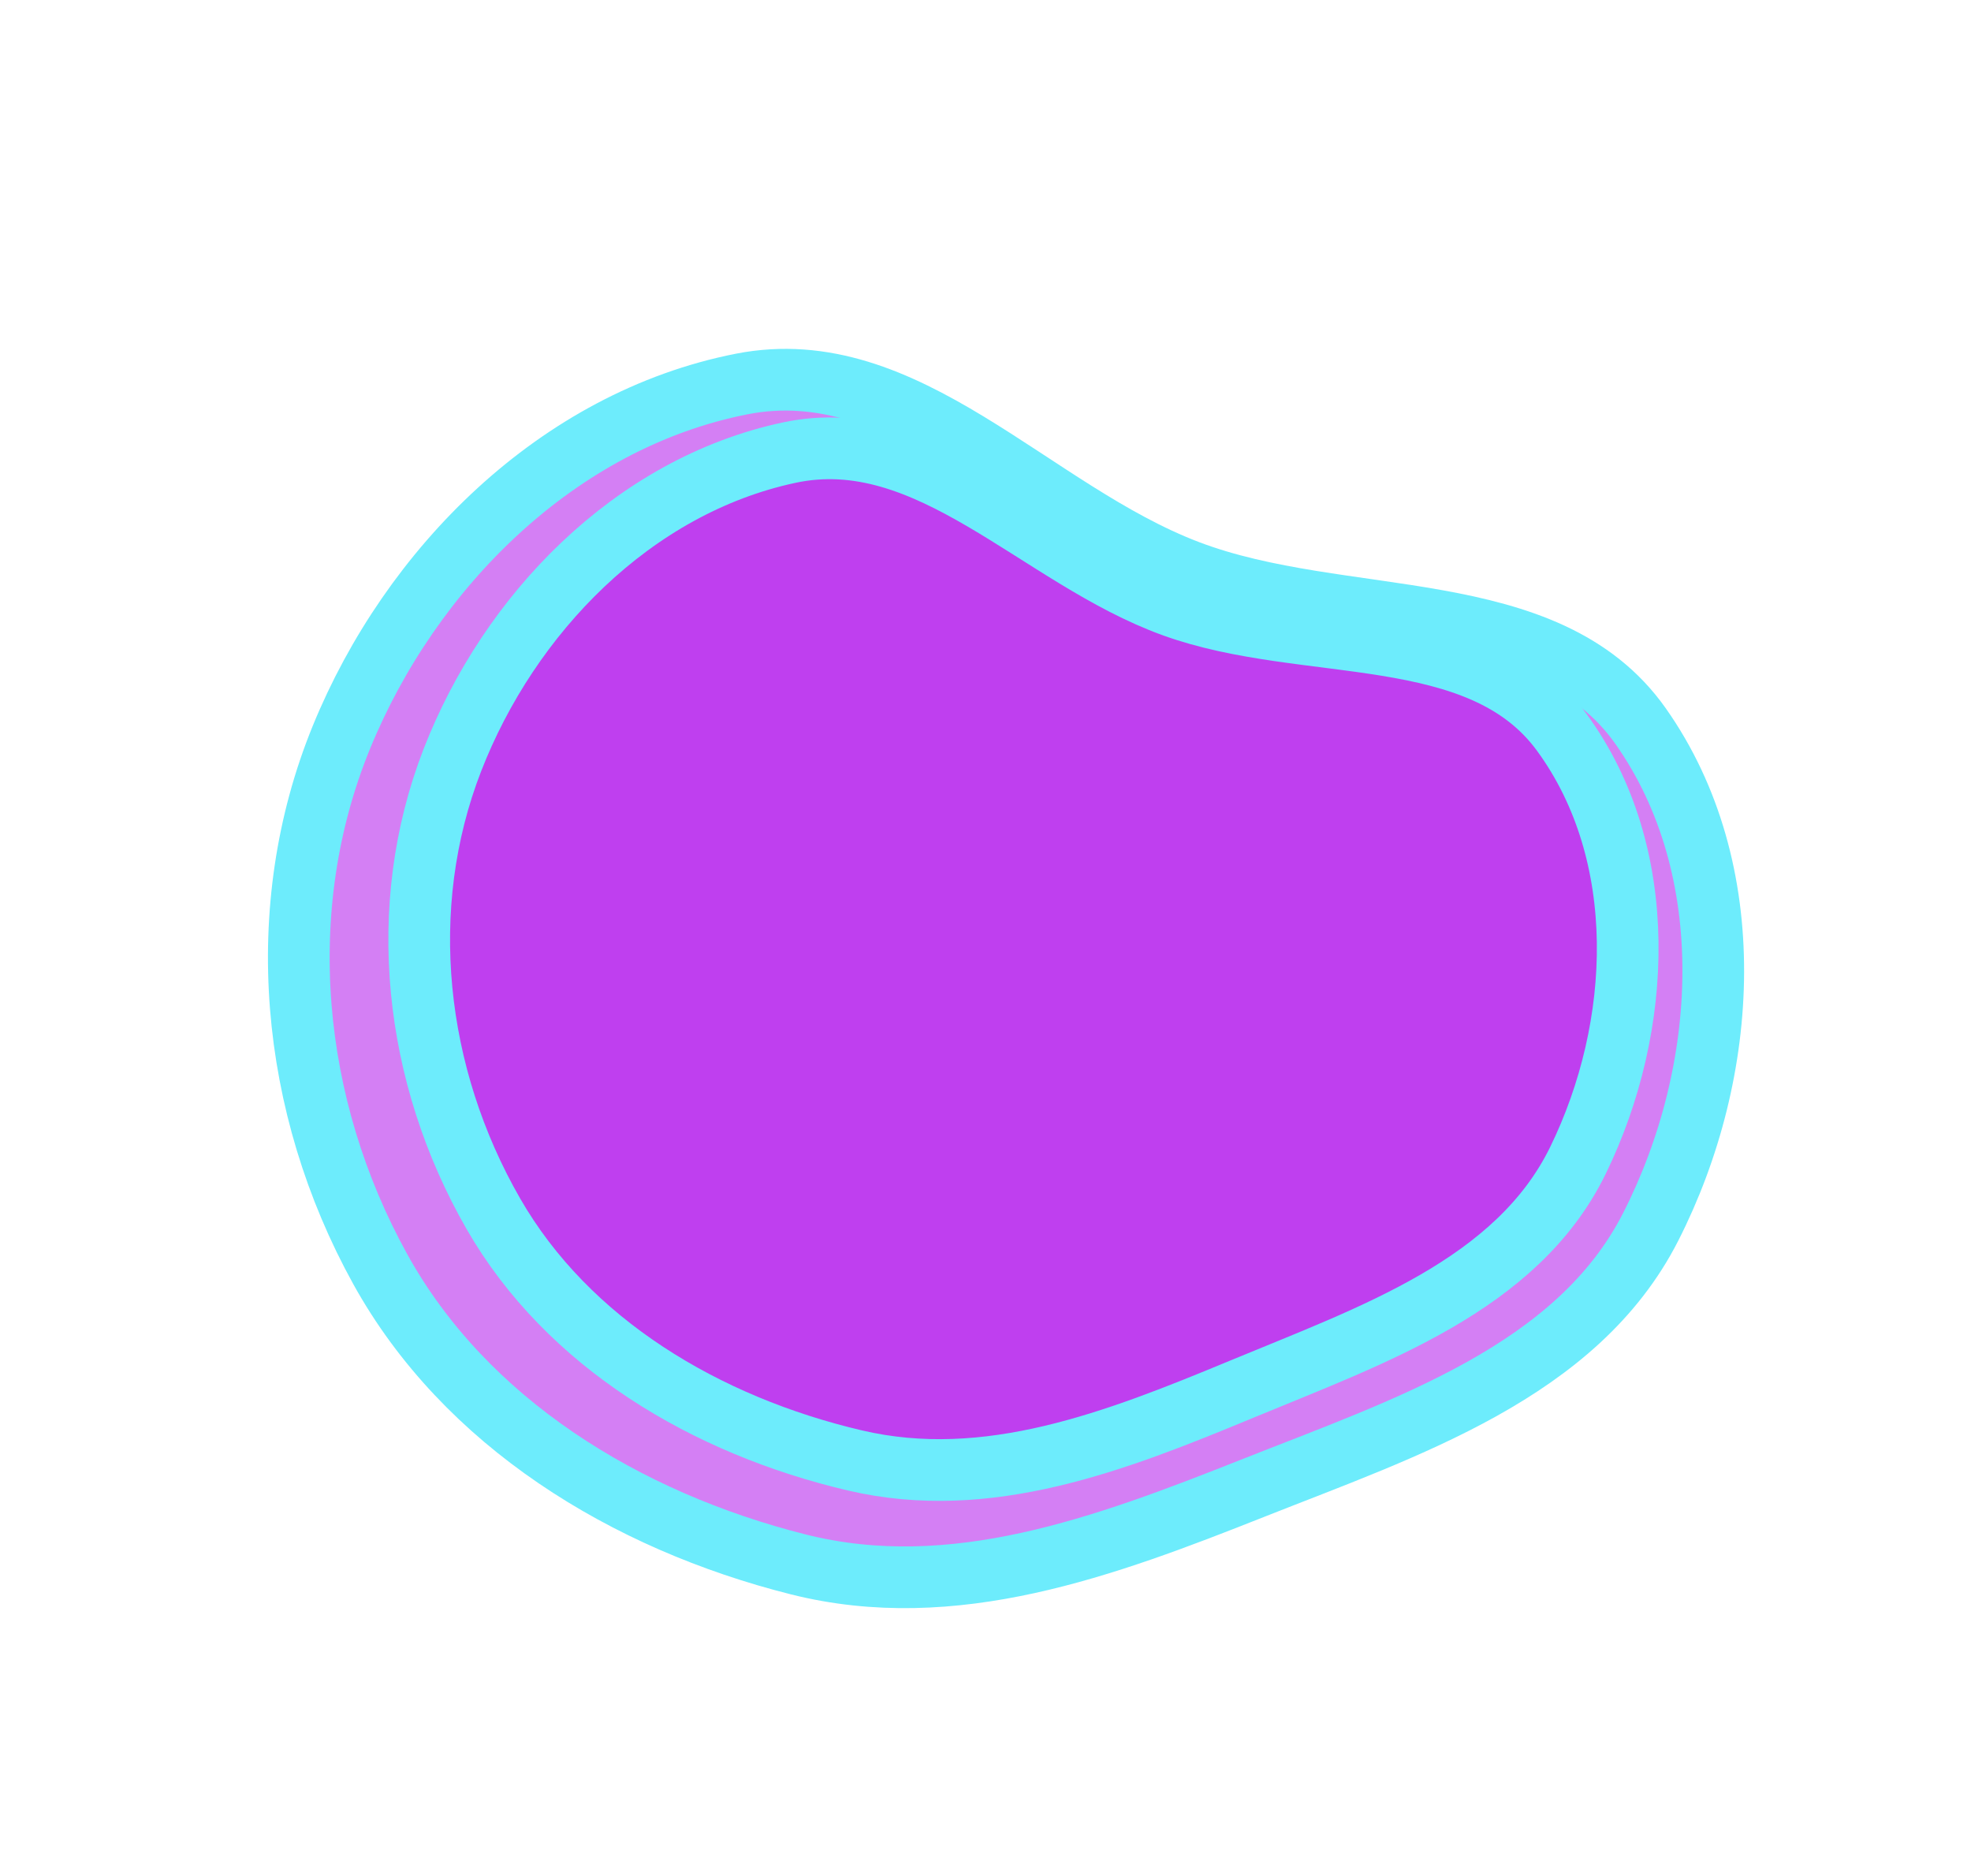
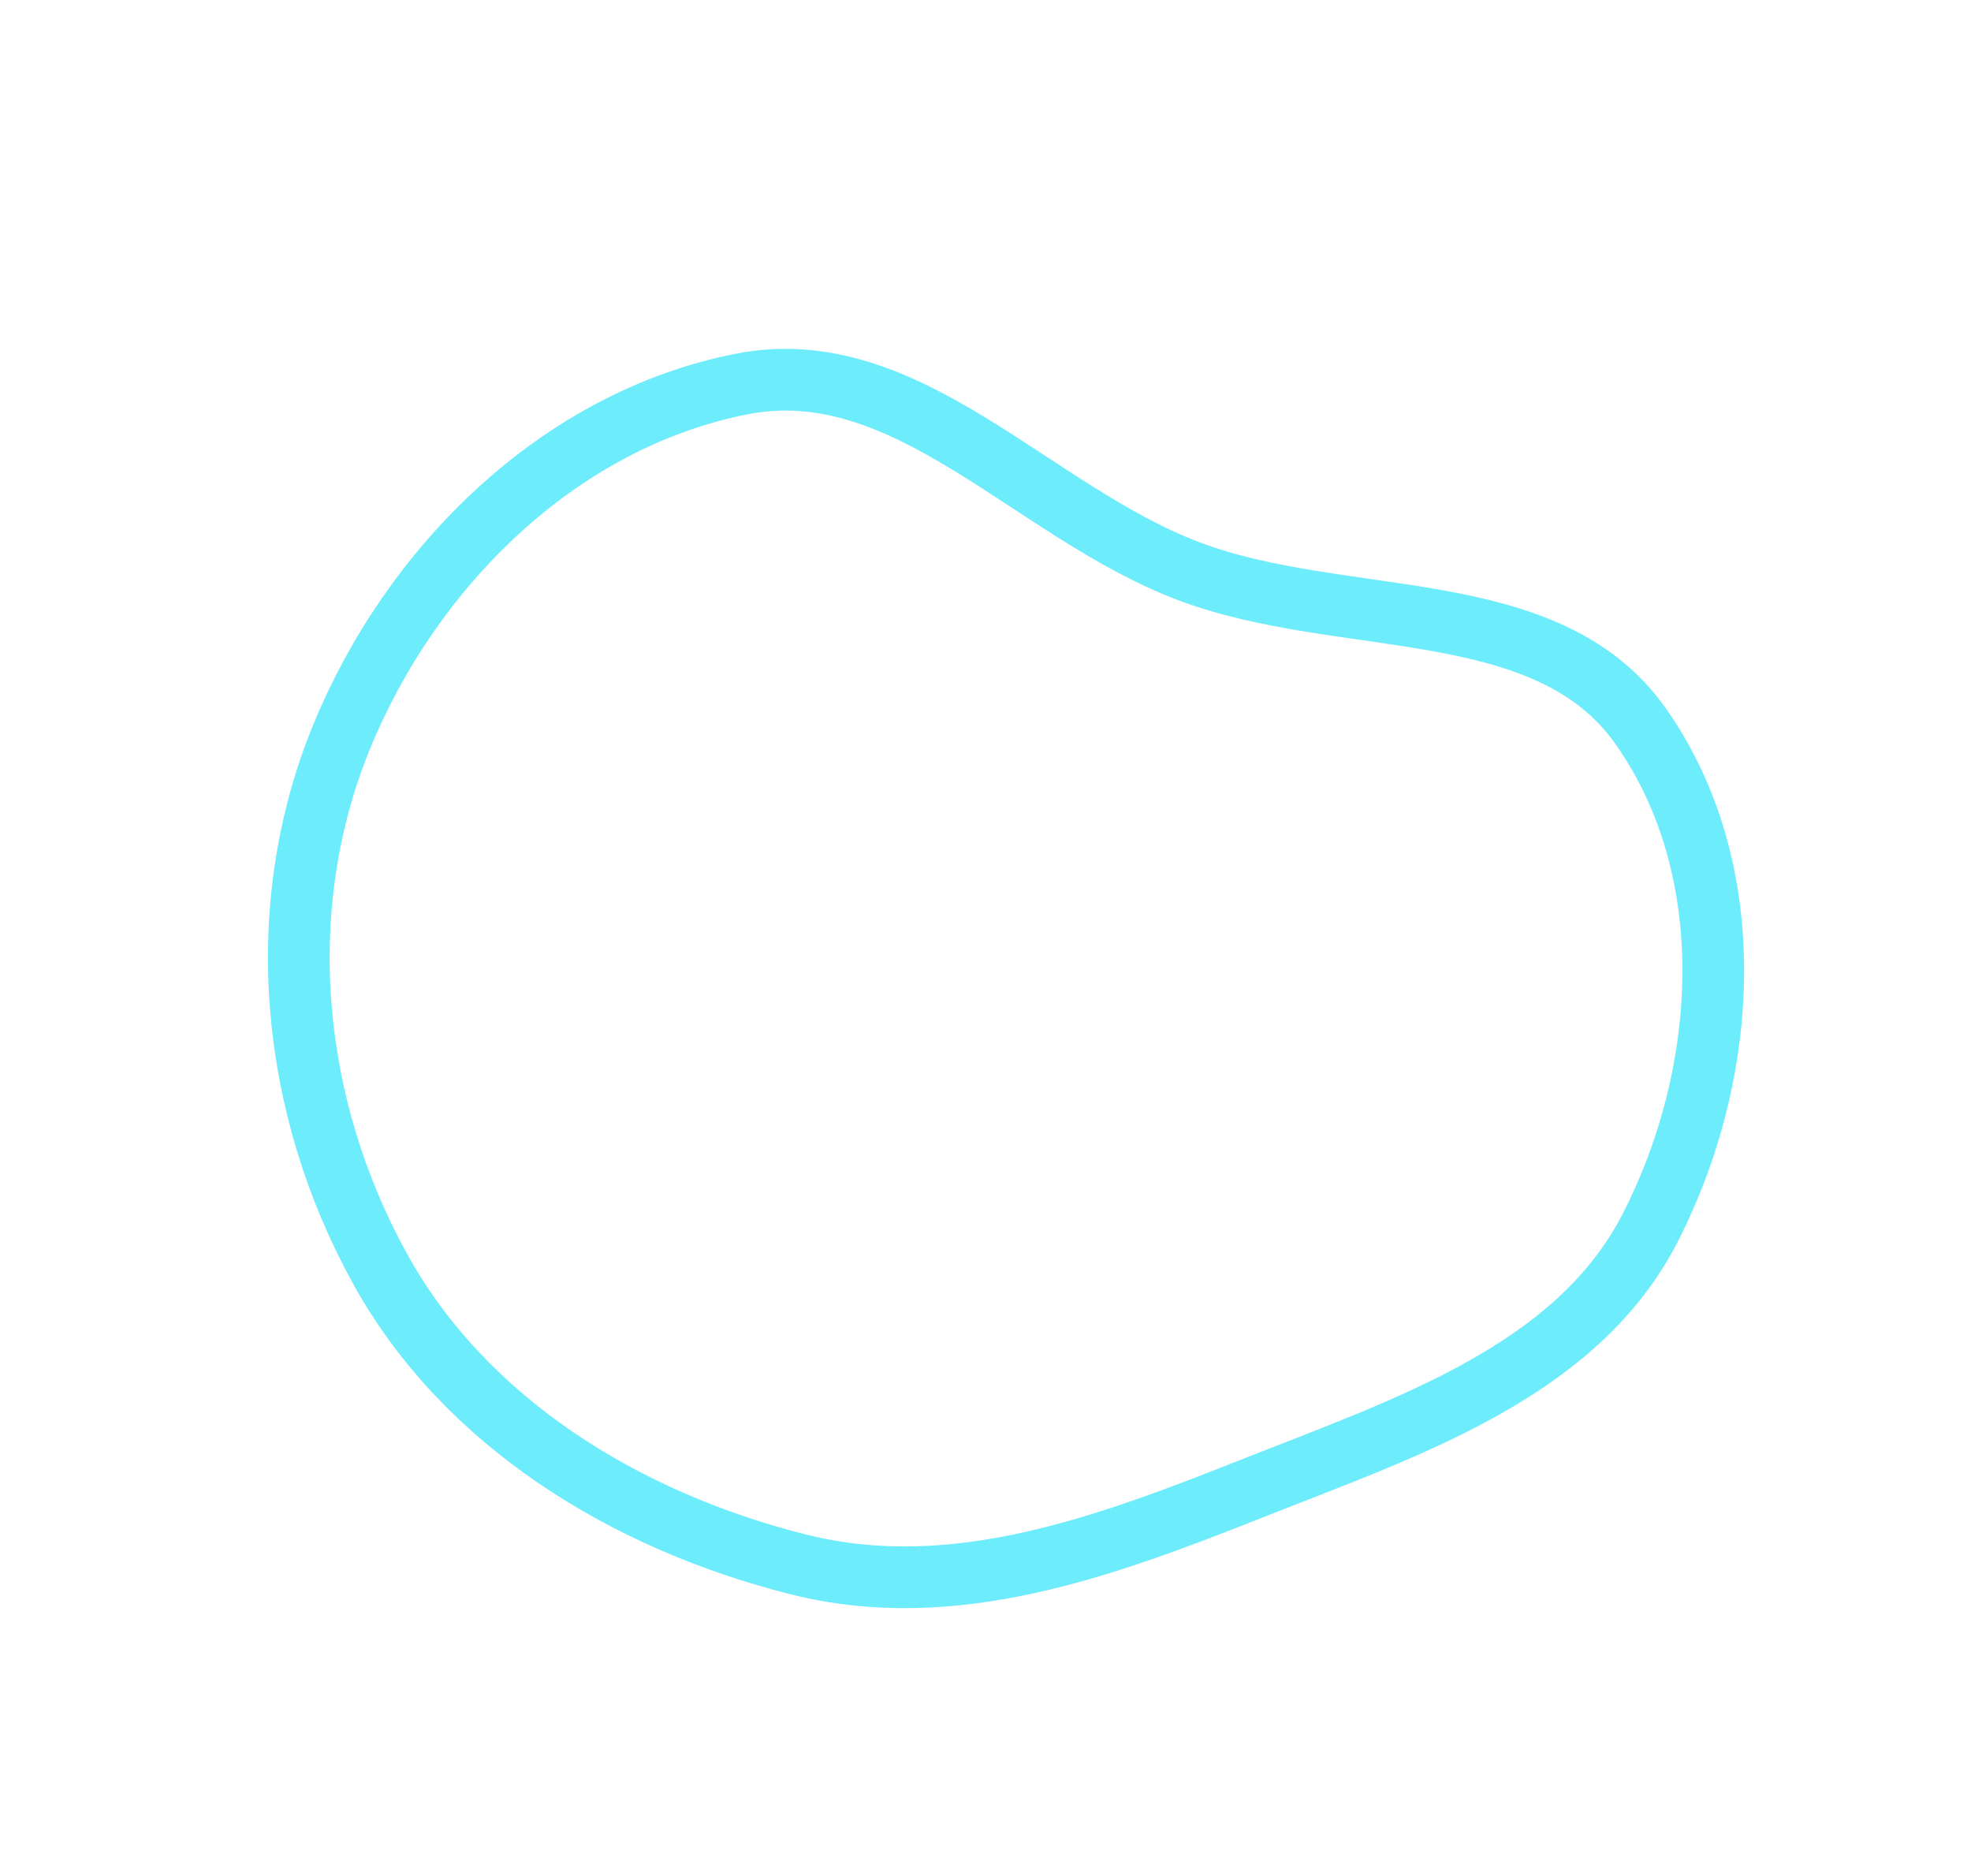
<svg xmlns="http://www.w3.org/2000/svg" width="1821" height="1733" viewBox="0 0 1821 1733" fill="none">
  <g style="mix-blend-mode:lighten">
    <g style="mix-blend-mode:luminosity" filter="url(#filter0_f_94_517)">
-       <path fill-rule="evenodd" clip-rule="evenodd" d="M1515.68 670.636C1609.26 803.276 1598.14 989.831 1525.08 1133.24C1456.81 1267.24 1299.6 1318.35 1156.9 1374.86C1020.54 1428.86 880.677 1481.04 737.64 1445.07C577.548 1404.8 429.523 1313.75 351.284 1172.24C268.019 1021.63 250.714 839.443 315.345 681.225C379.242 524.805 515.109 388.176 685.238 354.712C837.301 324.802 952.734 472.245 1097.61 527.358C1240.67 581.782 1428.83 547.536 1515.68 670.636Z" fill="#AB00EA" fill-opacity="0.5" />
      <path fill-rule="evenodd" clip-rule="evenodd" d="M1515.68 670.636C1609.26 803.276 1598.14 989.831 1525.08 1133.24C1456.81 1267.24 1299.6 1318.35 1156.9 1374.86C1020.54 1428.86 880.677 1481.04 737.64 1445.07C577.548 1404.8 429.523 1313.75 351.284 1172.24C268.019 1021.63 250.714 839.443 315.345 681.225C379.242 524.805 515.109 388.176 685.238 354.712C837.301 324.802 952.734 472.245 1097.61 527.358C1240.67 581.782 1428.83 547.536 1515.68 670.636Z" stroke="#6DECFC" stroke-width="57" />
    </g>
    <g filter="url(#filter1_f_94_517)">
-       <path fill-rule="evenodd" clip-rule="evenodd" d="M1443.1 676.749C1524.97 788.811 1518.18 948.36 1457.86 1071.89C1401.49 1187.31 1267.95 1233.11 1146.88 1283.33C1031.19 1331.32 912.481 1377.8 789.779 1349C652.447 1316.77 524.683 1240.98 455.796 1121.12C382.483 993.57 365.053 838.142 417.959 702.078C470.264 567.562 584.332 448.979 729.165 418.079C858.619 390.46 959.363 514.874 1083.91 559.999C1206.9 604.561 1367.13 572.747 1443.1 676.749Z" fill="#AB00EA" fill-opacity="0.5" />
-       <path fill-rule="evenodd" clip-rule="evenodd" d="M1443.1 676.749C1524.97 788.811 1518.18 948.36 1457.86 1071.89C1401.49 1187.31 1267.95 1233.11 1146.88 1283.33C1031.19 1331.32 912.481 1377.8 789.779 1349C652.447 1316.77 524.683 1240.98 455.796 1121.12C382.483 993.57 365.053 838.142 417.959 702.078C470.264 567.562 584.332 448.979 729.165 418.079C858.619 390.46 959.363 514.874 1083.91 559.999C1206.9 604.561 1367.13 572.747 1443.1 676.749Z" stroke="#6DECFC" stroke-width="57" />
-     </g>
+       </g>
  </g>
  <defs>
    <filter id="filter0_f_94_517" x="134.287" y="209.524" width="1590.36" height="1388.62" filterUnits="userSpaceOnUse" color-interpolation-filters="sRGB">
      <feFlood flood-opacity="0" result="BackgroundImageFix" />
      <feBlend mode="normal" in="SourceGraphic" in2="BackgroundImageFix" result="shape" />
      <feGaussianBlur stdDeviation="56.5" result="effect1_foregroundBlur_94_517" />
    </filter>
    <filter id="filter1_f_94_517" x="169.5" y="196.91" width="1552.13" height="1378.14" filterUnits="userSpaceOnUse" color-interpolation-filters="sRGB">
      <feFlood flood-opacity="0" result="BackgroundImageFix" />
      <feBlend mode="normal" in="SourceGraphic" in2="BackgroundImageFix" result="shape" />
      <feGaussianBlur stdDeviation="94.5" result="effect1_foregroundBlur_94_517" />
    </filter>
  </defs>
</svg>